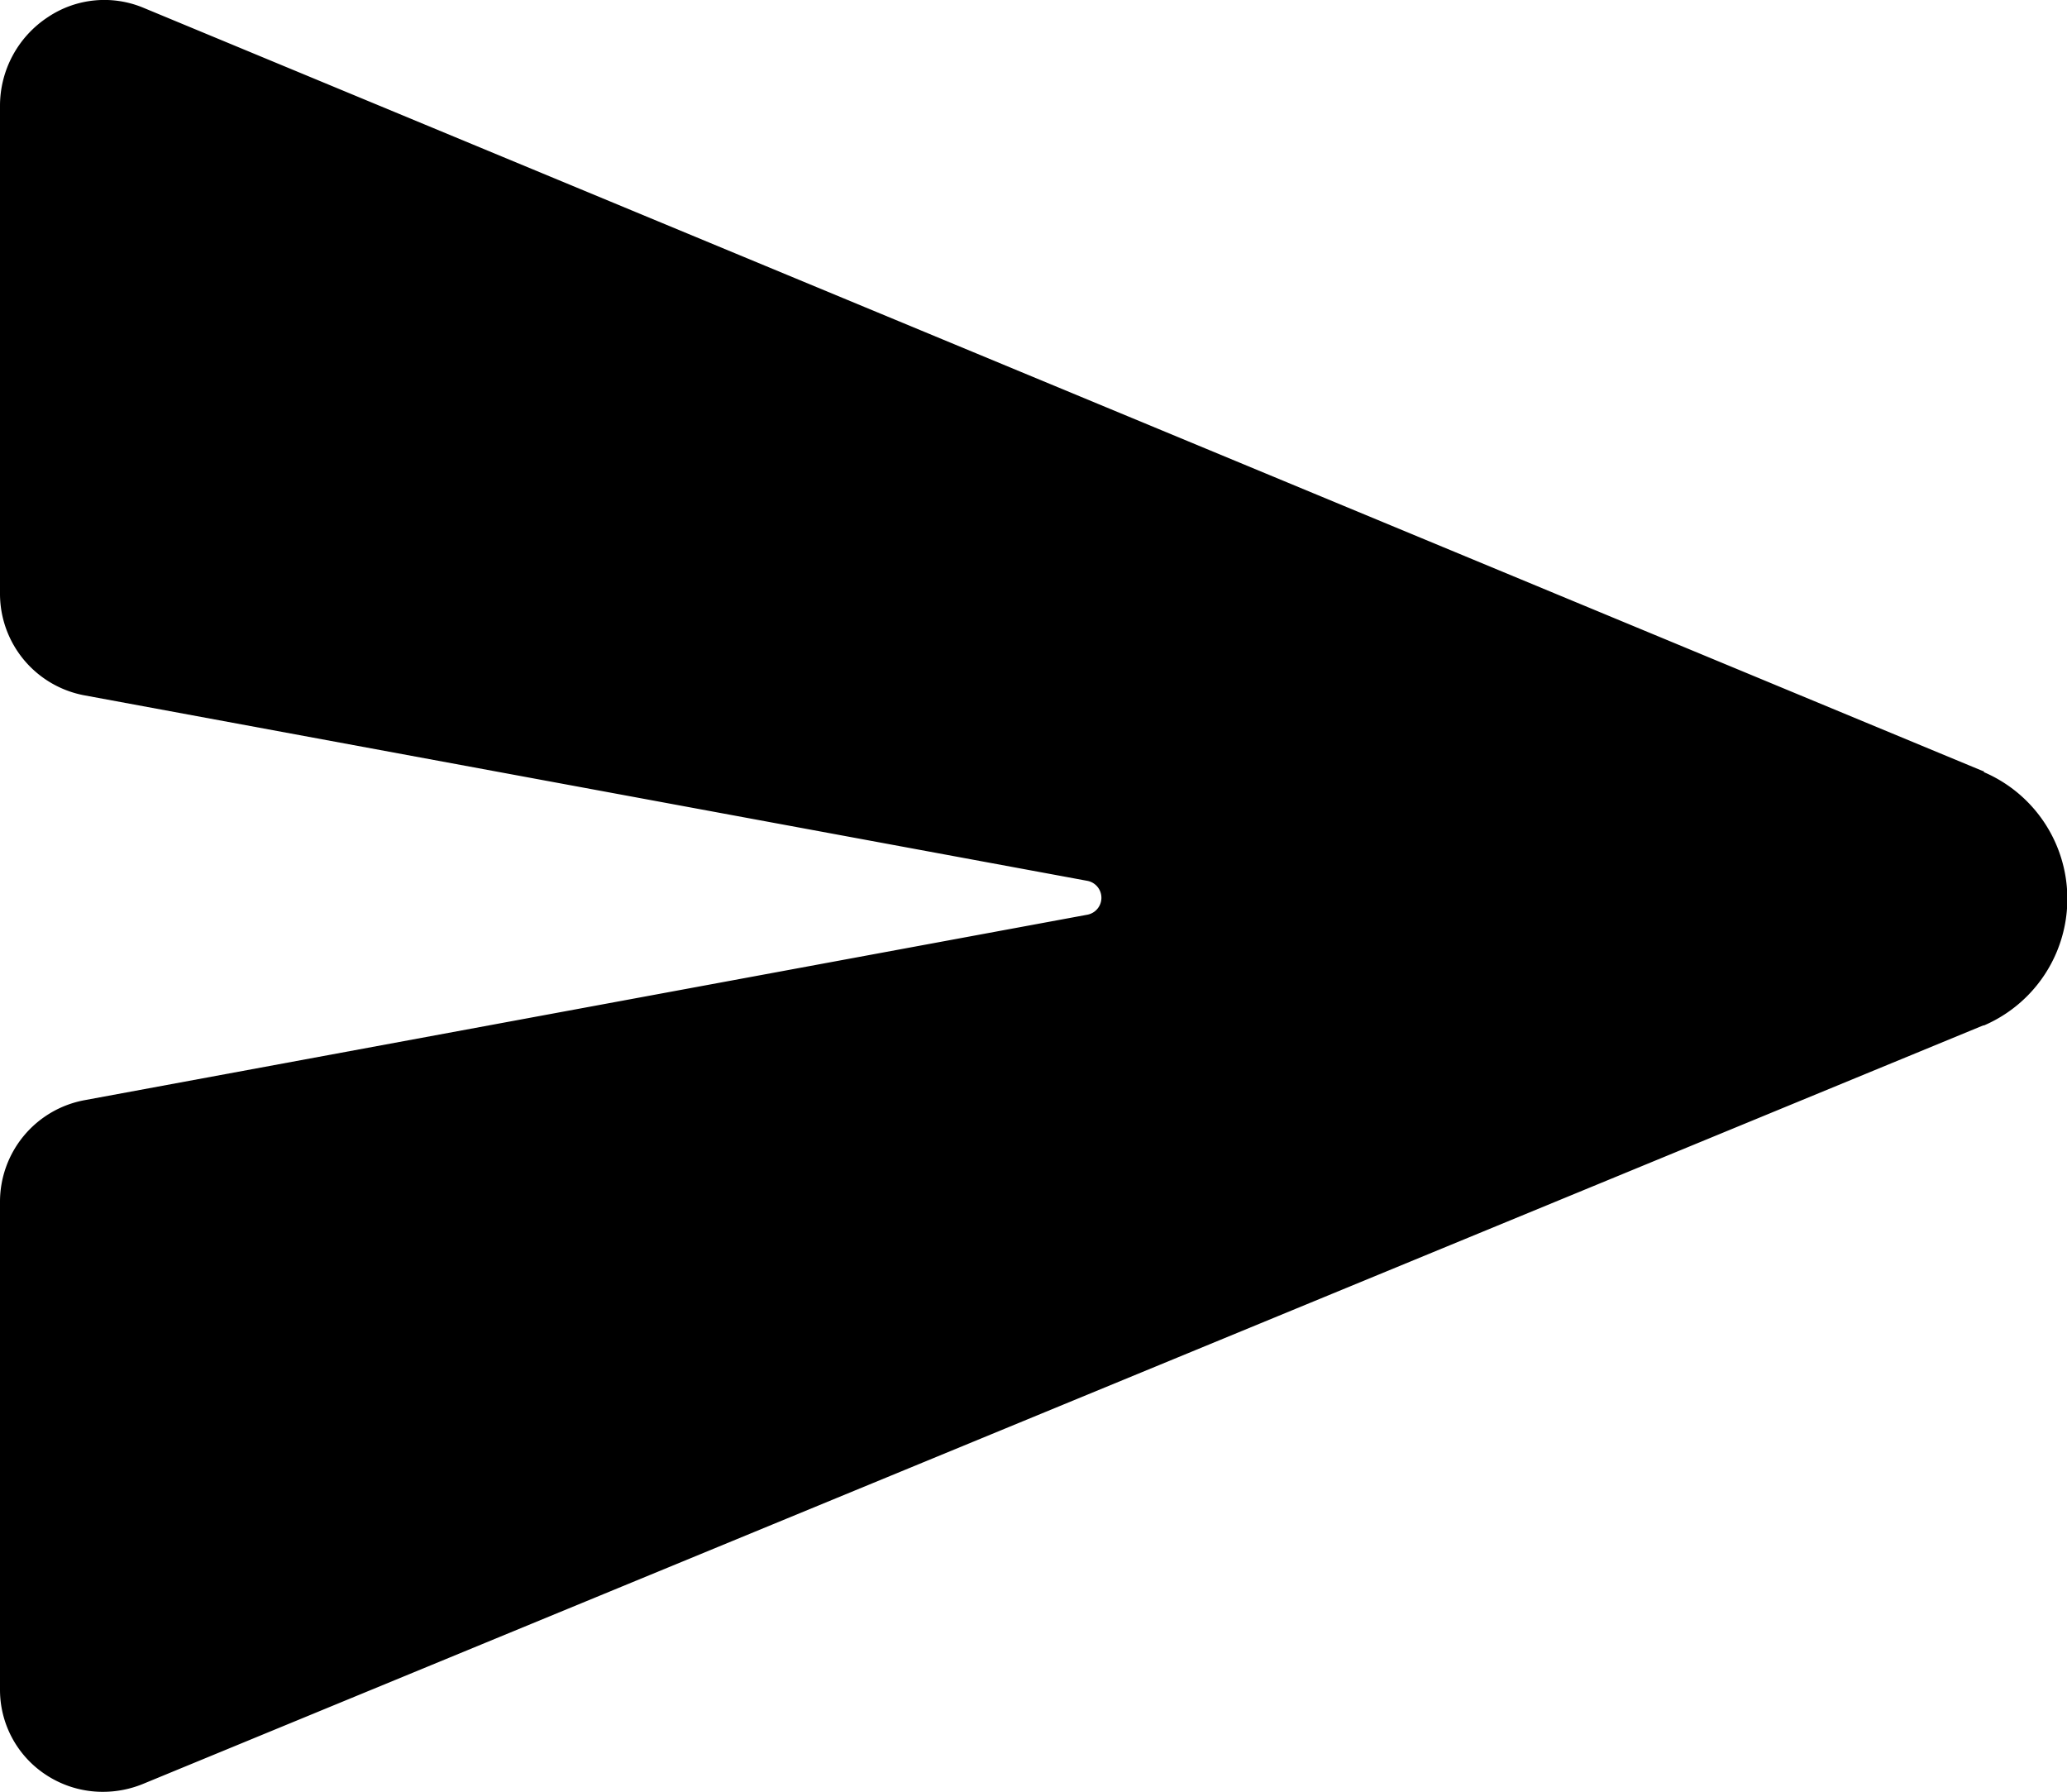
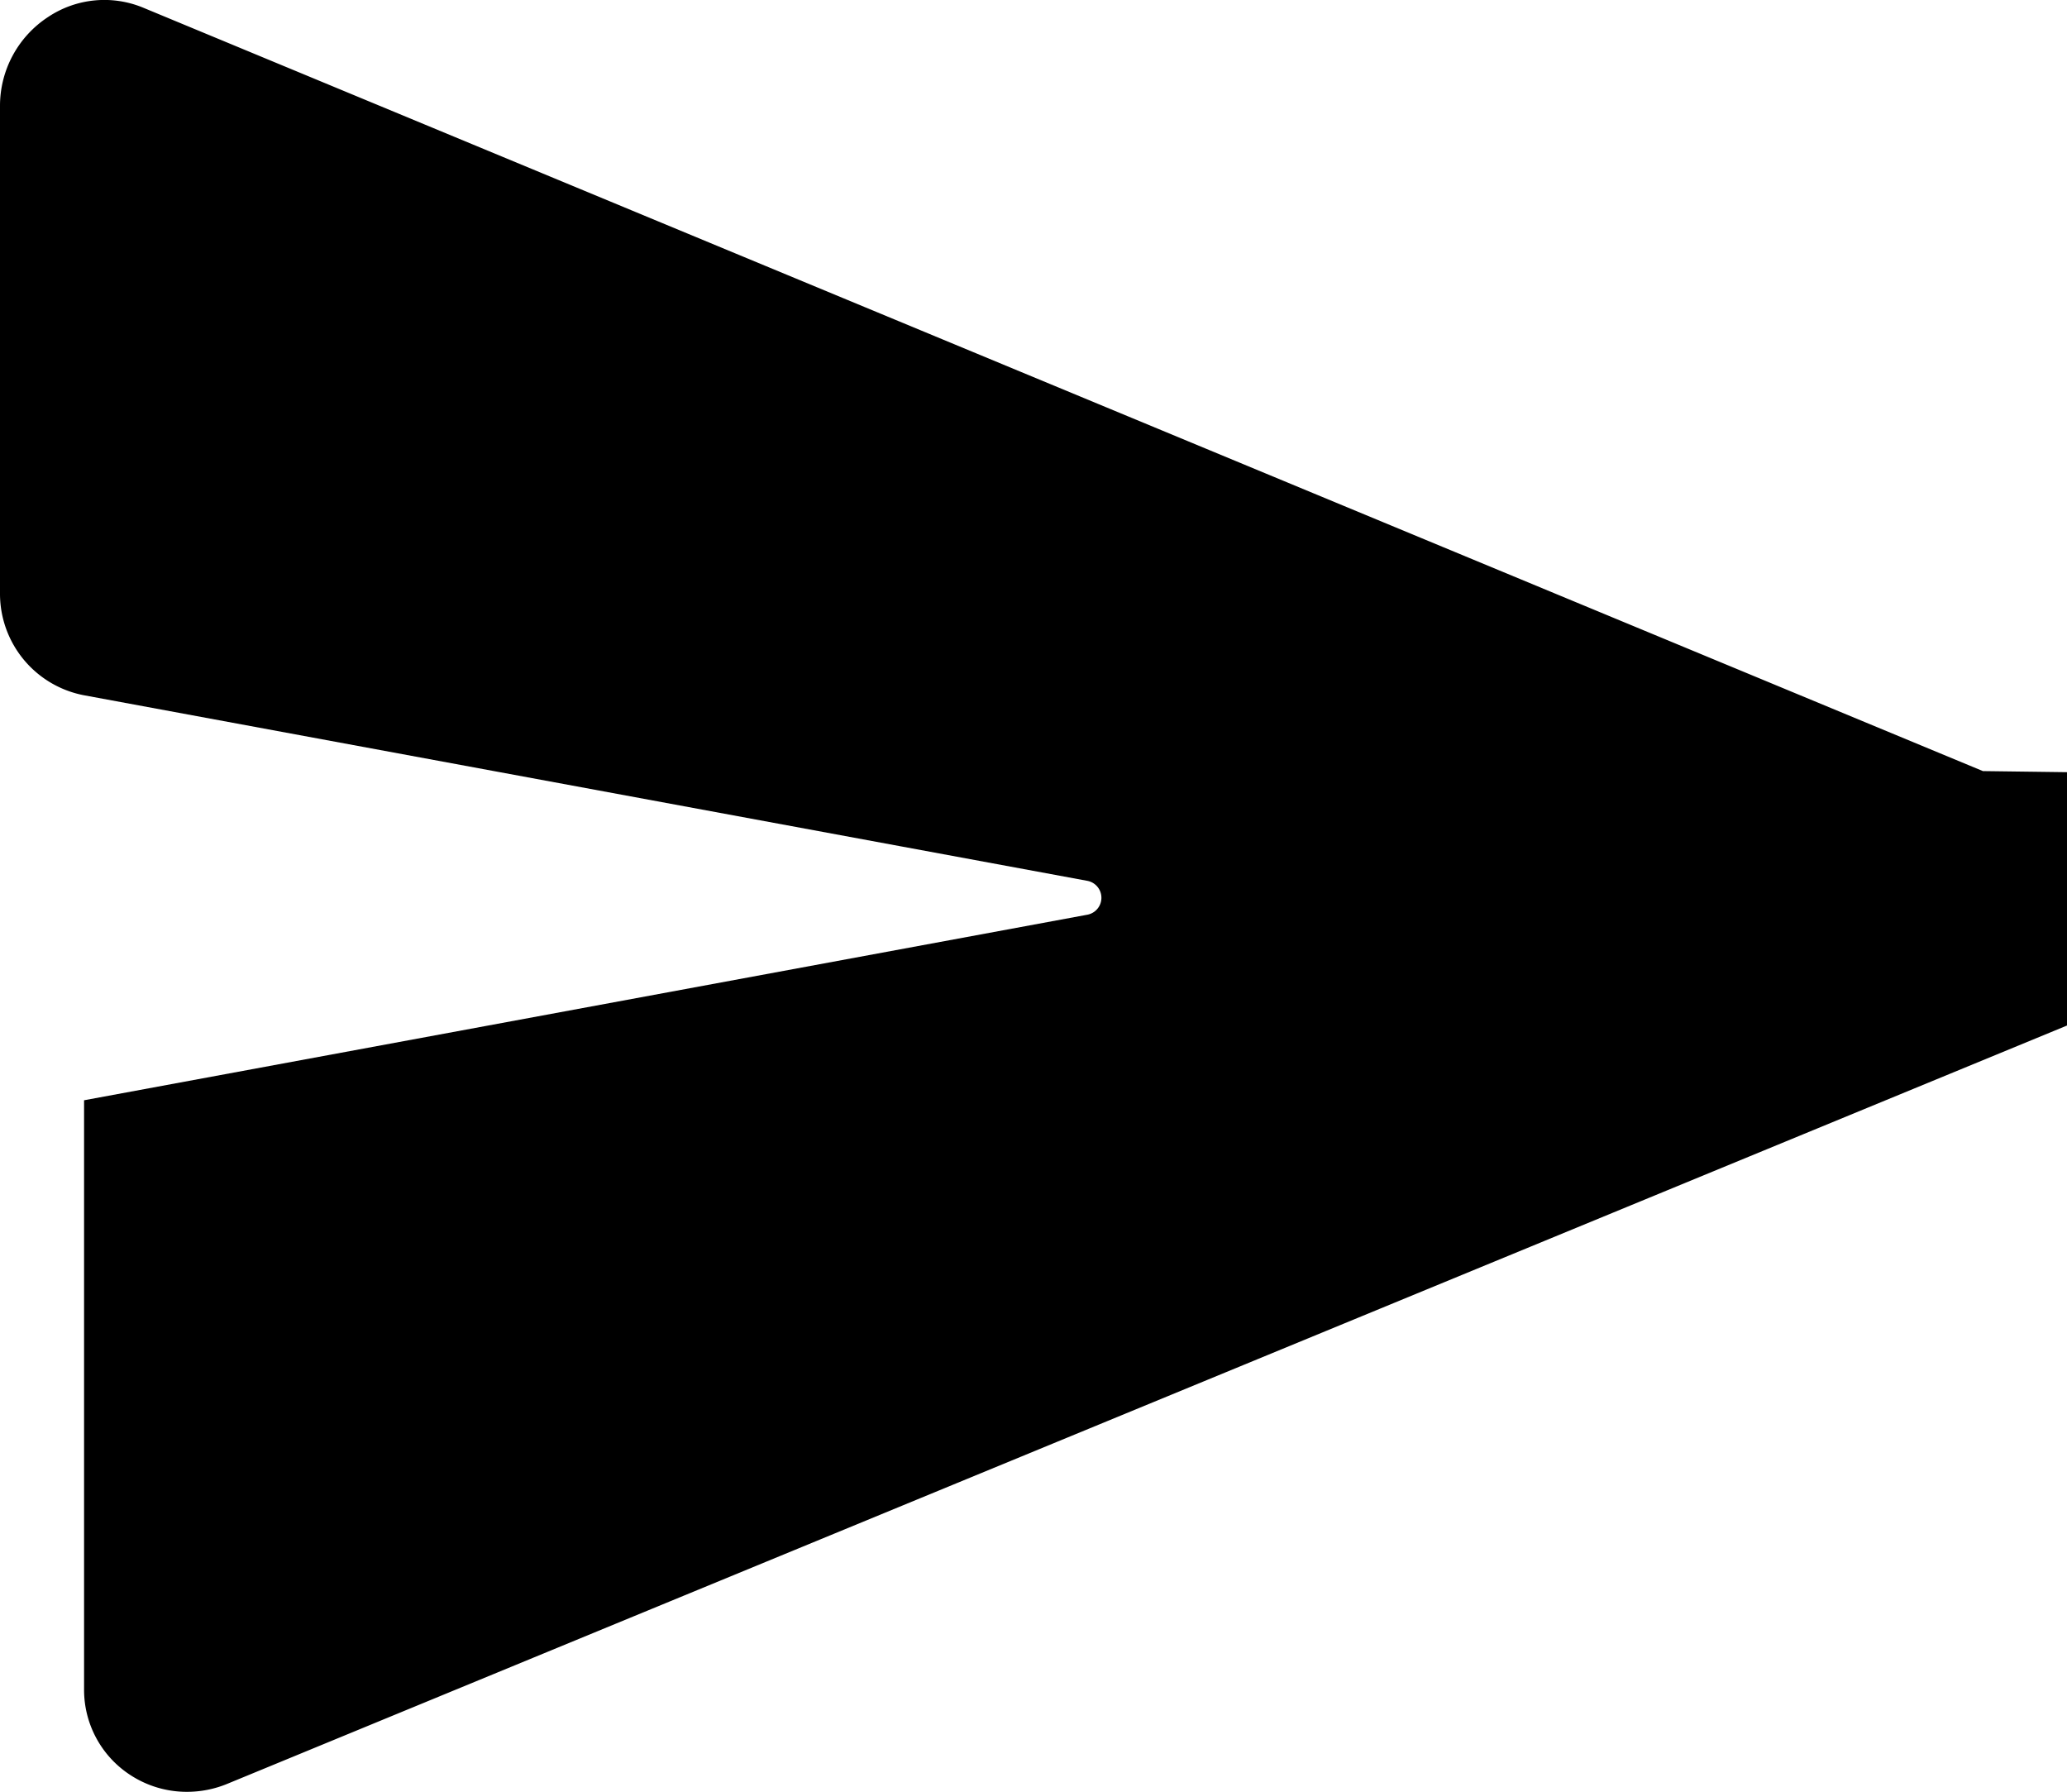
<svg xmlns="http://www.w3.org/2000/svg" width="14.998" height="12.999" viewBox="0 0 14.998 12.999">
-   <path id="send" d="M14.893,7.095l-.005,0L1.542,1.558a.736.736,0,0,0-.694.067A.77.77,0,0,0,.5,2.268v3.54a.75.75,0,0,0,.61.737L8.389,7.891a.125.125,0,0,1,0,.246L1.11,9.483a.75.75,0,0,0-.61.736V13.76a.737.737,0,0,0,.331.615.748.748,0,0,0,.413.125.767.767,0,0,0,.3-.06l13.346-5.5.006,0a1,1,0,0,0,0-1.837Z" transform="translate(-0.5 -1.501)" />
+   <path id="send" d="M14.893,7.095l-.005,0L1.542,1.558a.736.736,0,0,0-.694.067A.77.77,0,0,0,.5,2.268v3.54a.75.75,0,0,0,.61.737L8.389,7.891a.125.125,0,0,1,0,.246L1.11,9.483V13.76a.737.737,0,0,0,.331.615.748.748,0,0,0,.413.125.767.767,0,0,0,.3-.06l13.346-5.5.006,0a1,1,0,0,0,0-1.837Z" transform="translate(-0.5 -1.501)" />
</svg>